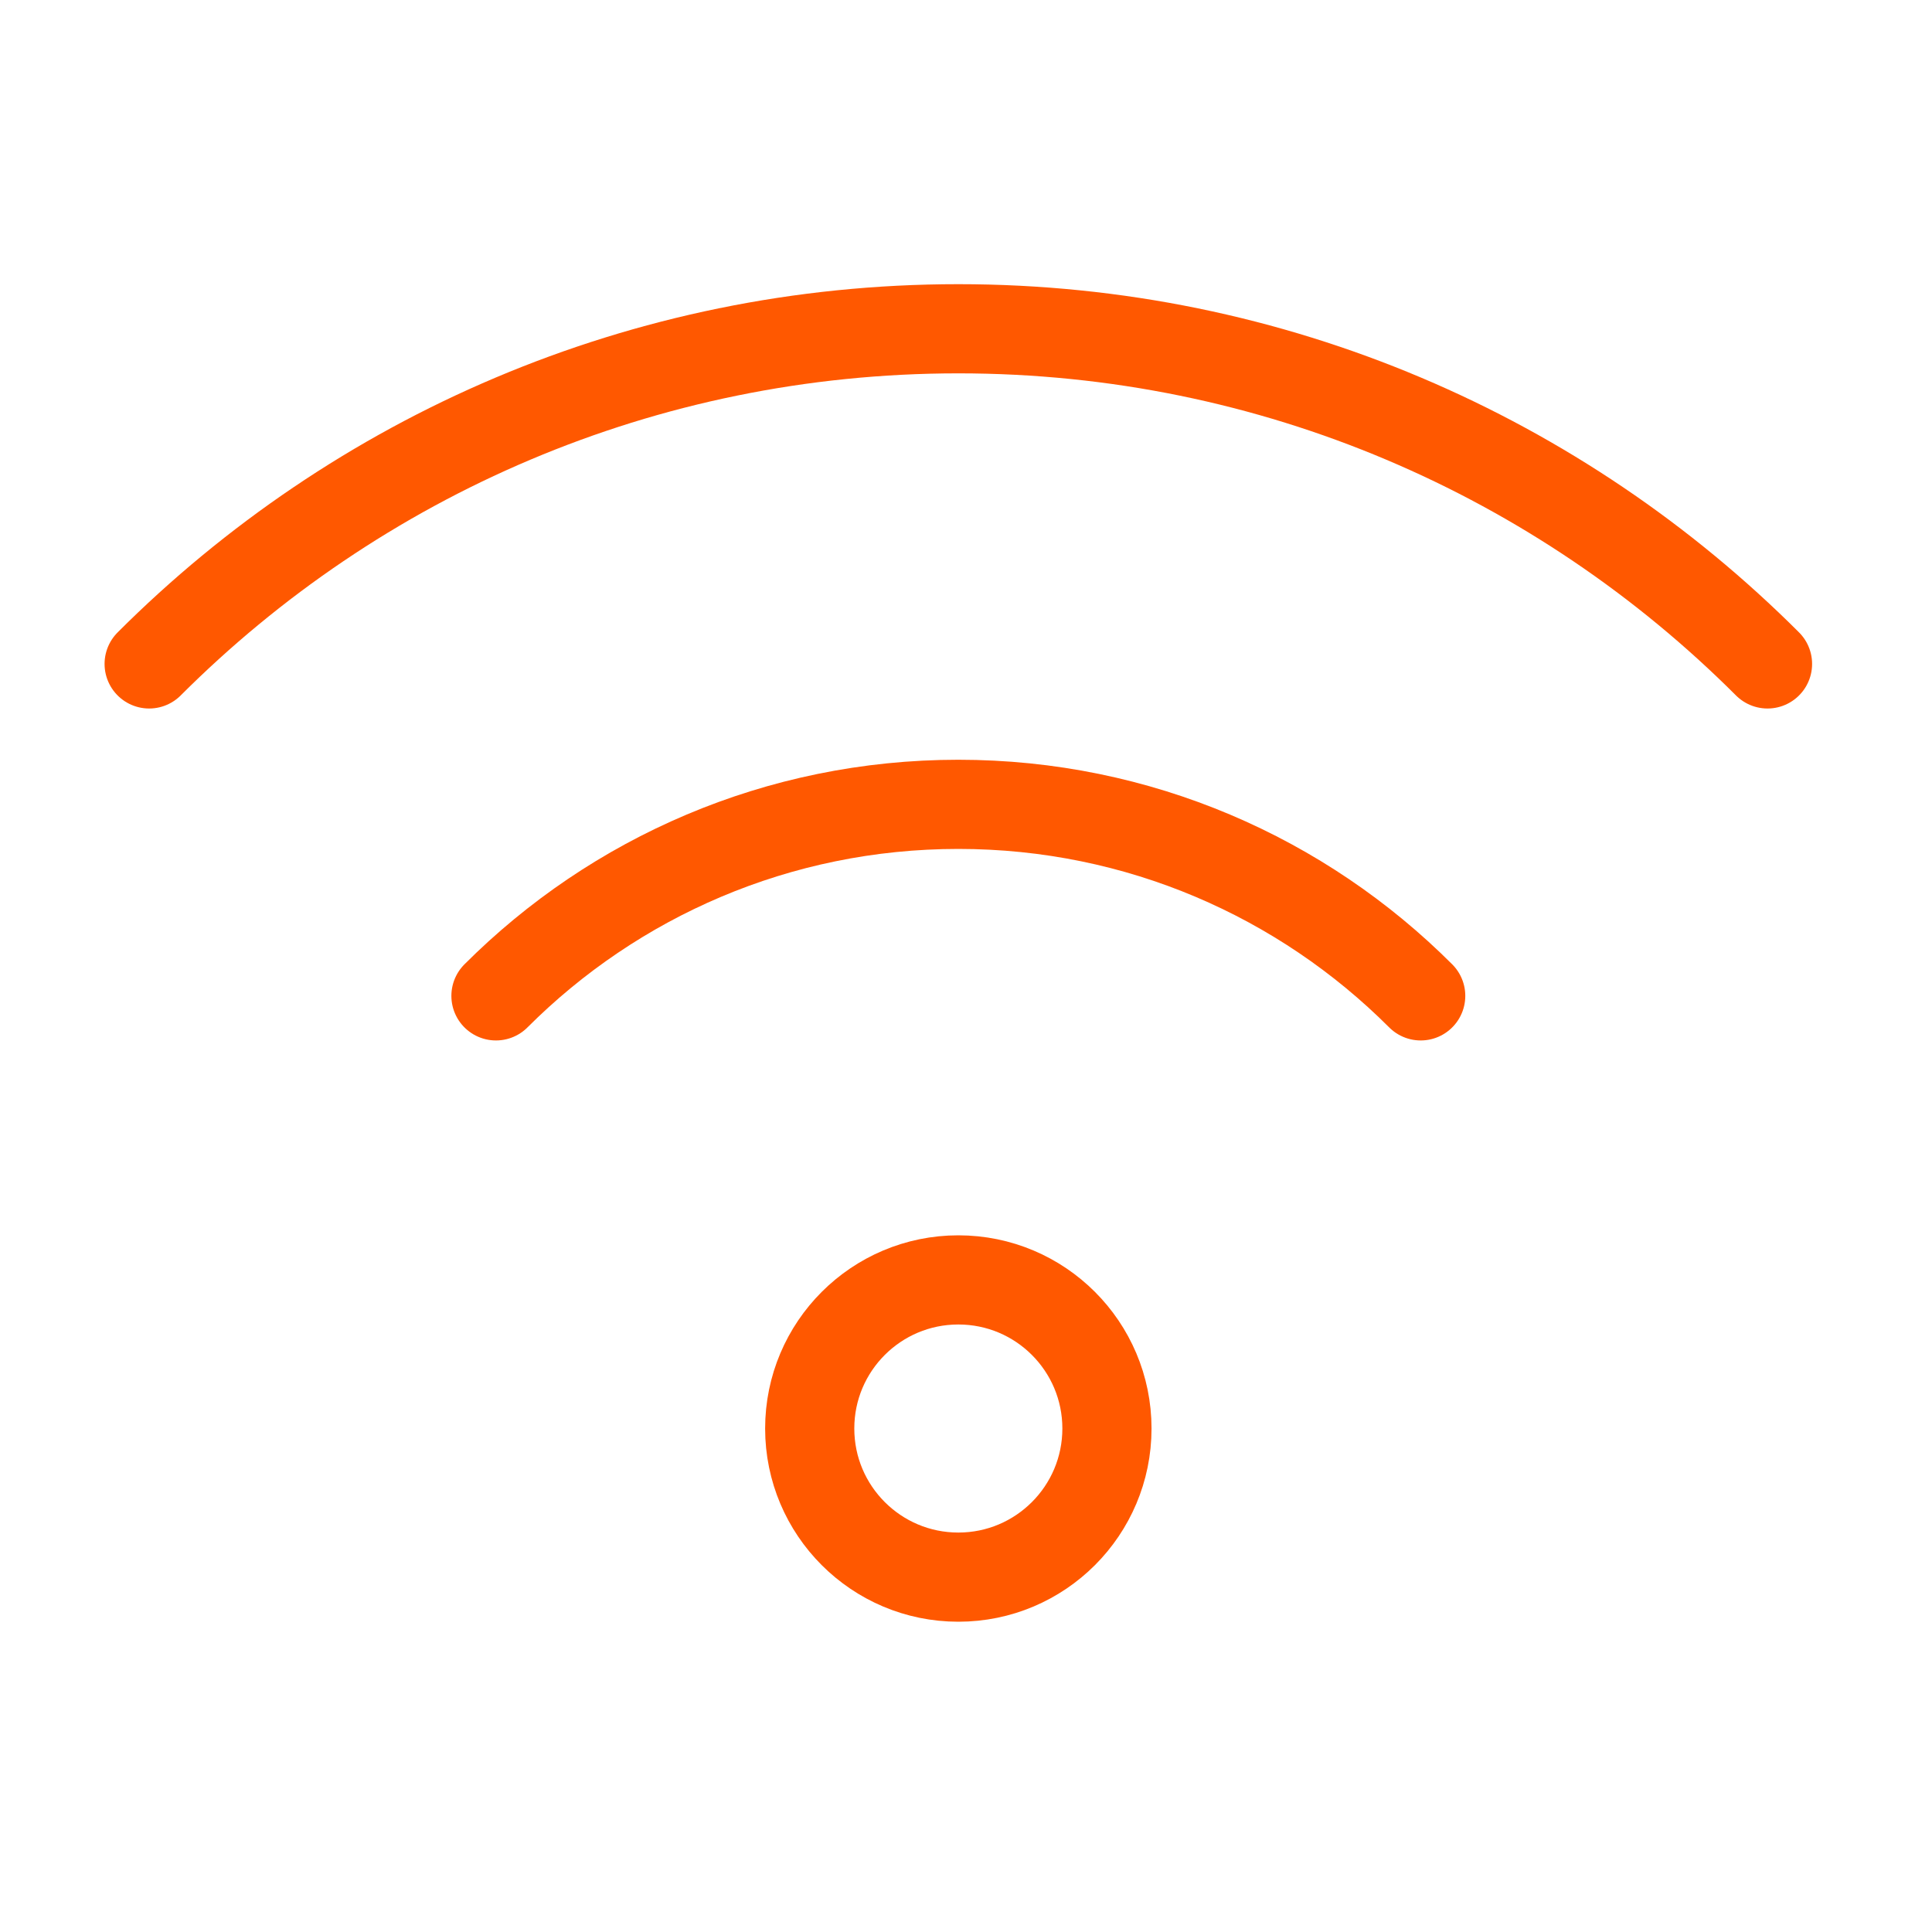
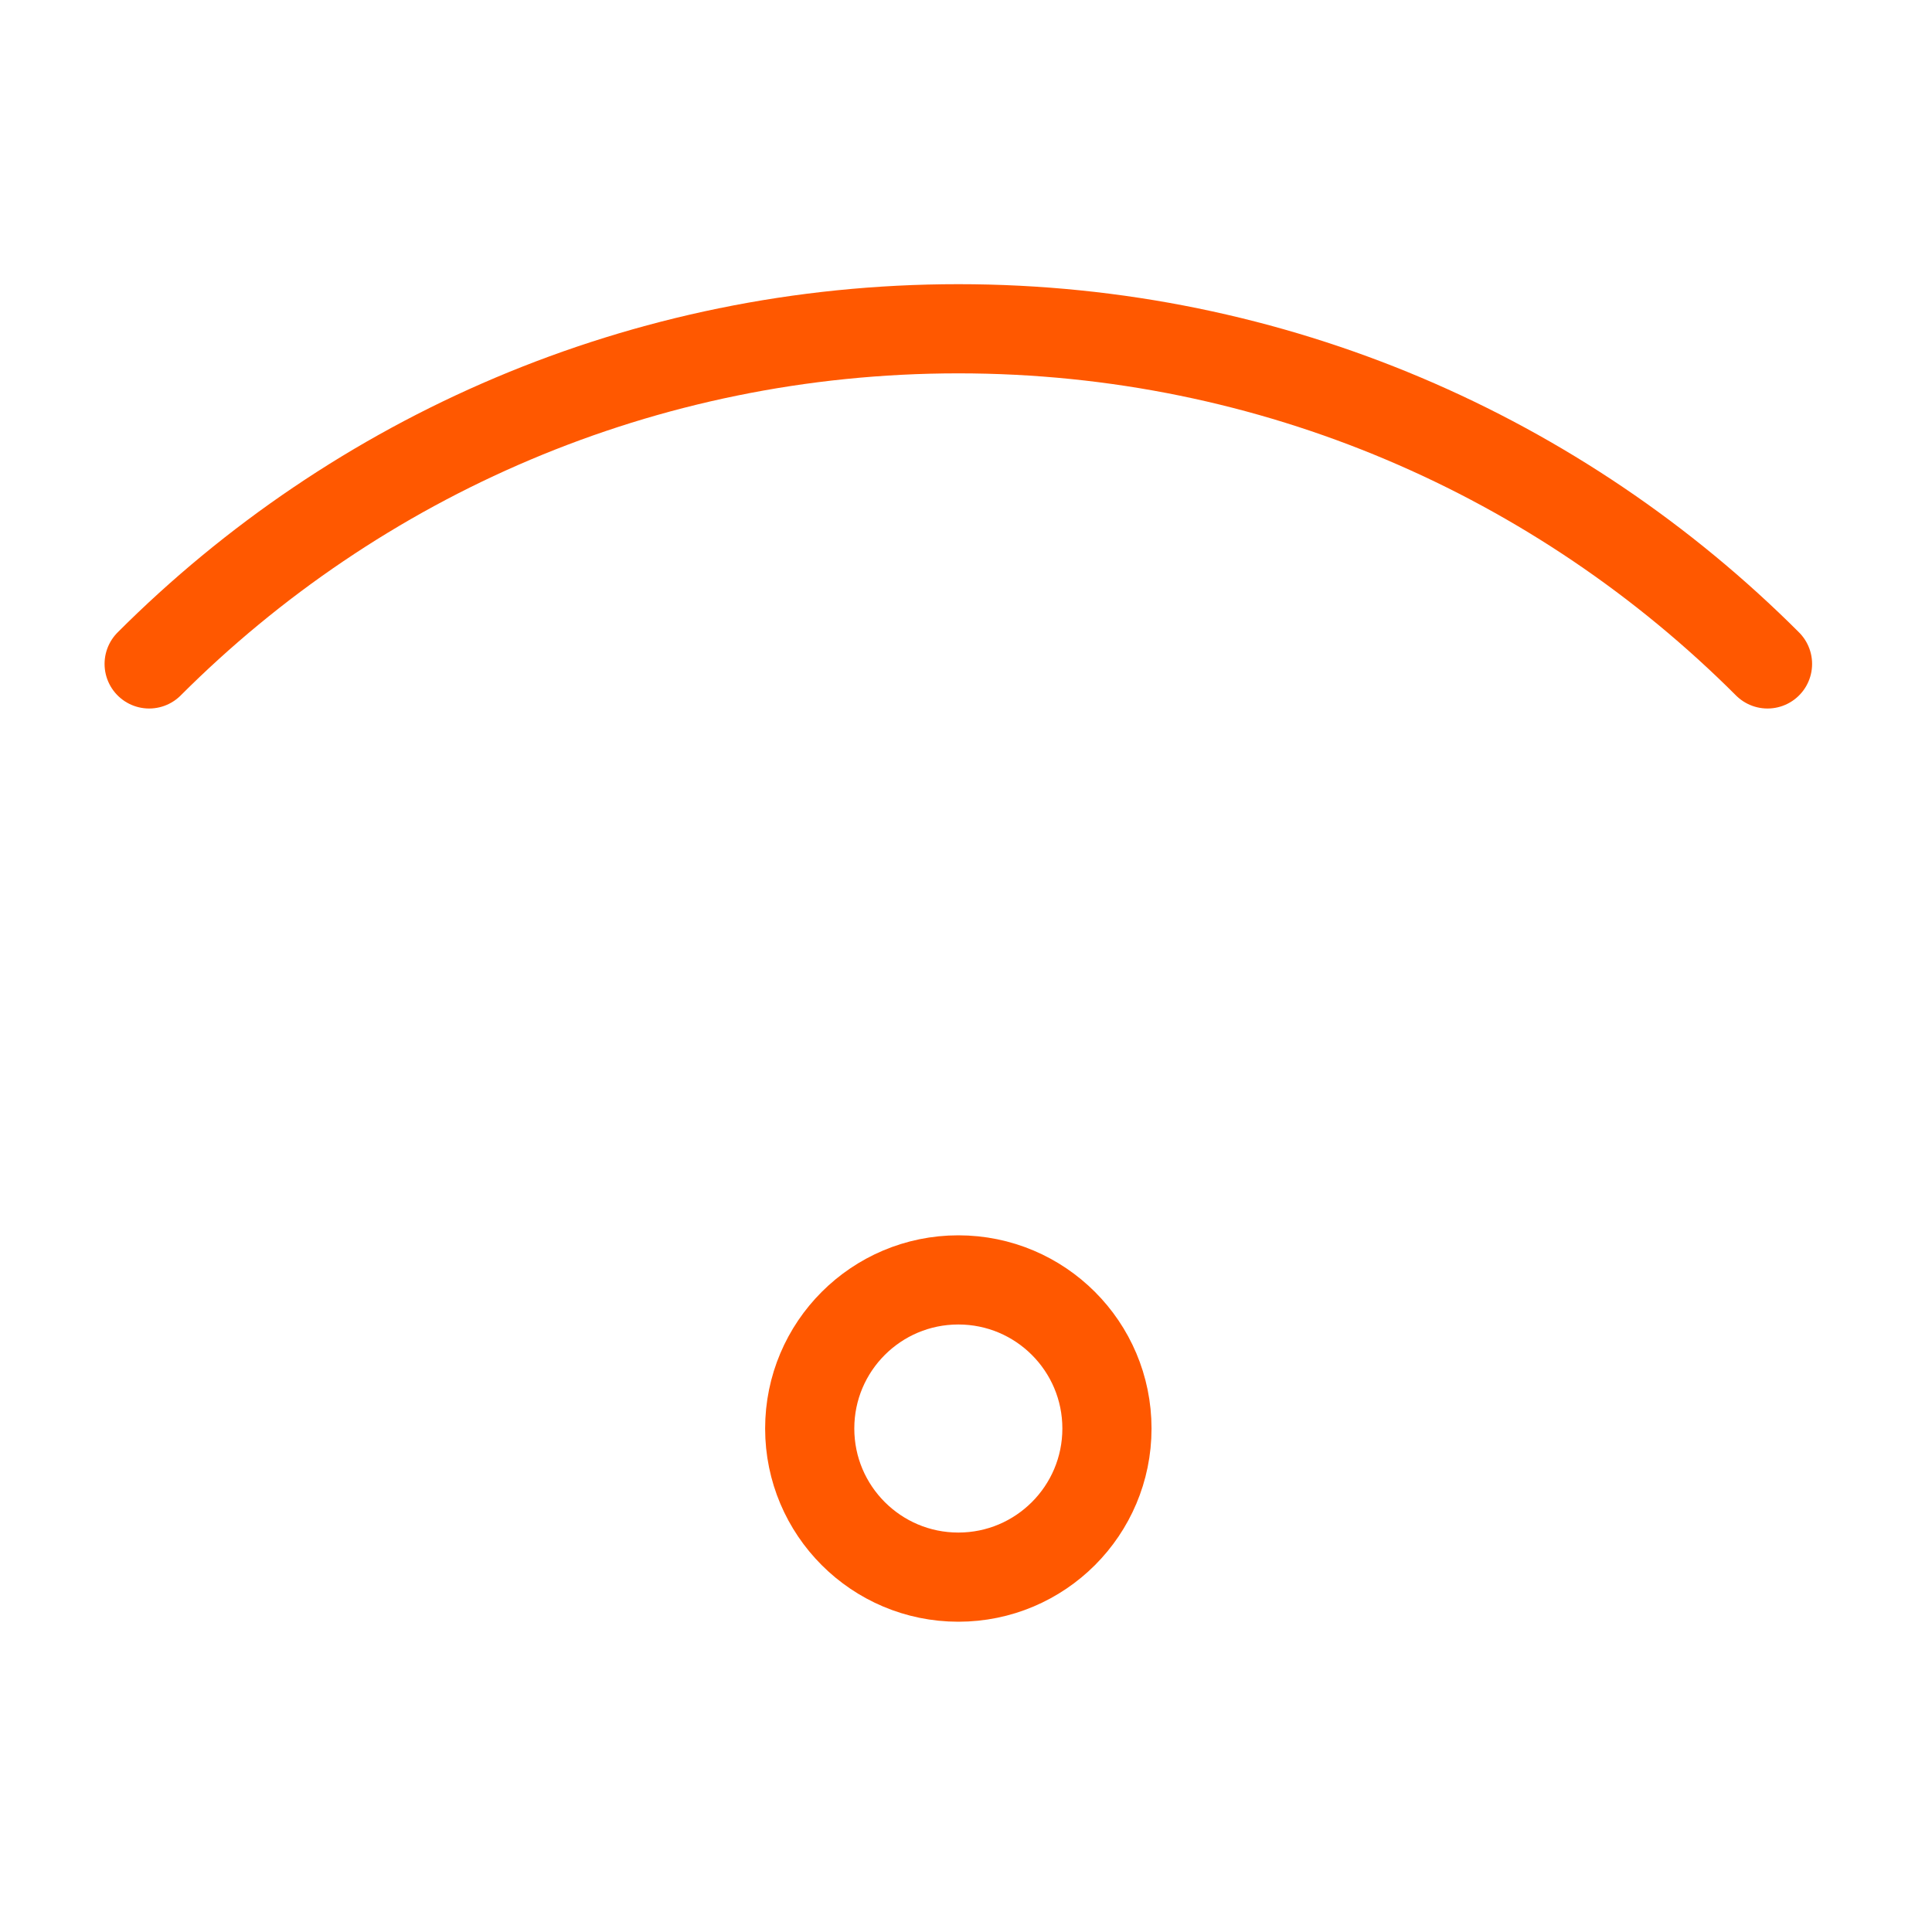
<svg xmlns="http://www.w3.org/2000/svg" width="65" height="65" viewBox="0 0 65 65" fill="none">
  <path d="M32.242 53.061C35.004 53.061 37.242 50.822 37.242 48.061C37.242 45.299 35.004 43.061 32.242 43.061C29.481 43.061 27.242 45.299 27.242 48.061C27.242 50.822 29.481 53.061 32.242 53.061Z" stroke="#FF5800" stroke-width="3" stroke-miterlimit="10" stroke-linecap="round" stroke-linejoin="round" />
-   <path d="M47.798 33.505C43.817 29.523 38.317 27.061 32.242 27.061C26.167 27.061 20.667 29.523 16.686 33.505" stroke="#FF5800" stroke-width="3" stroke-miterlimit="10" stroke-linecap="round" stroke-linejoin="round" />
  <path d="M59.466 22.337C52.498 15.37 42.874 11.061 32.242 11.061C21.611 11.061 11.986 15.37 5.018 22.337" stroke="#FF5800" stroke-width="3" stroke-miterlimit="10" stroke-linecap="round" stroke-linejoin="round" />
</svg>